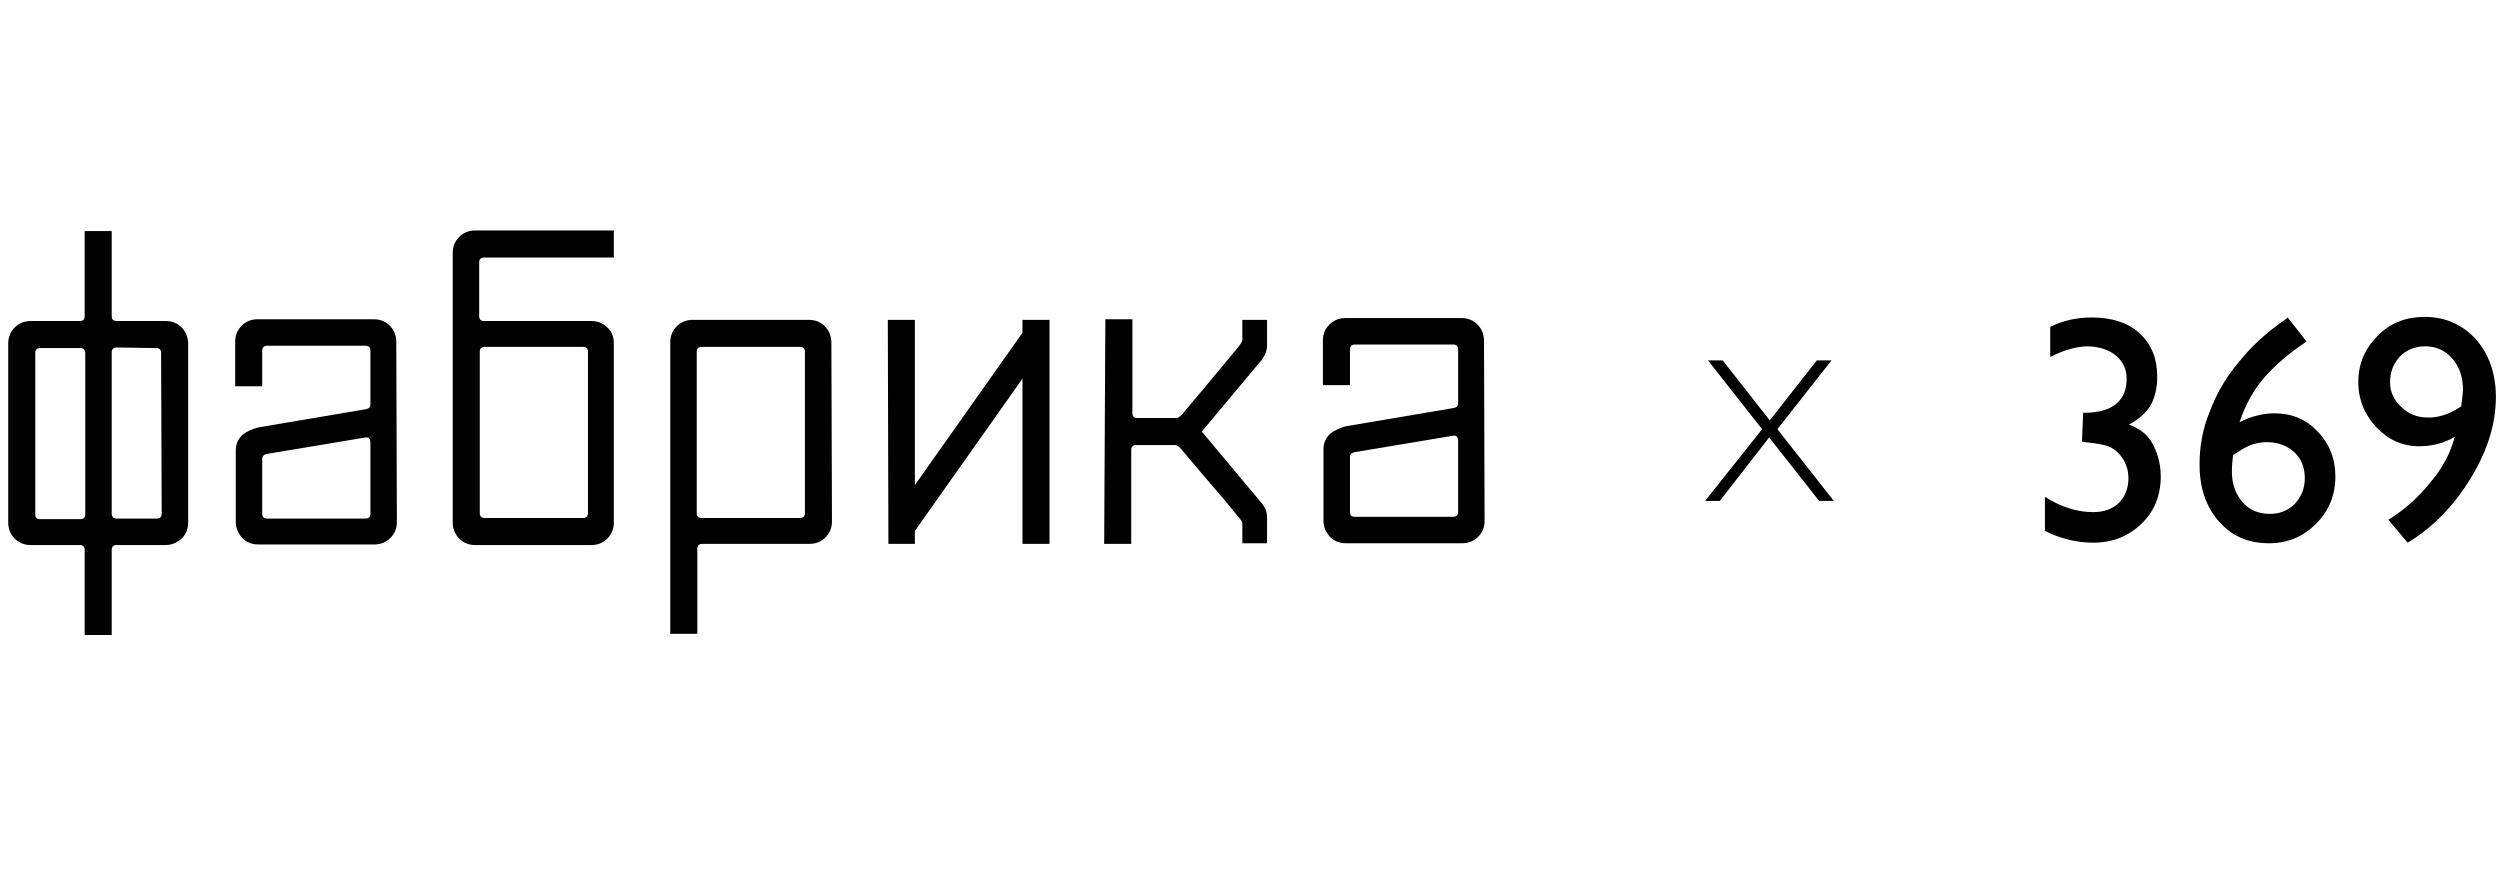
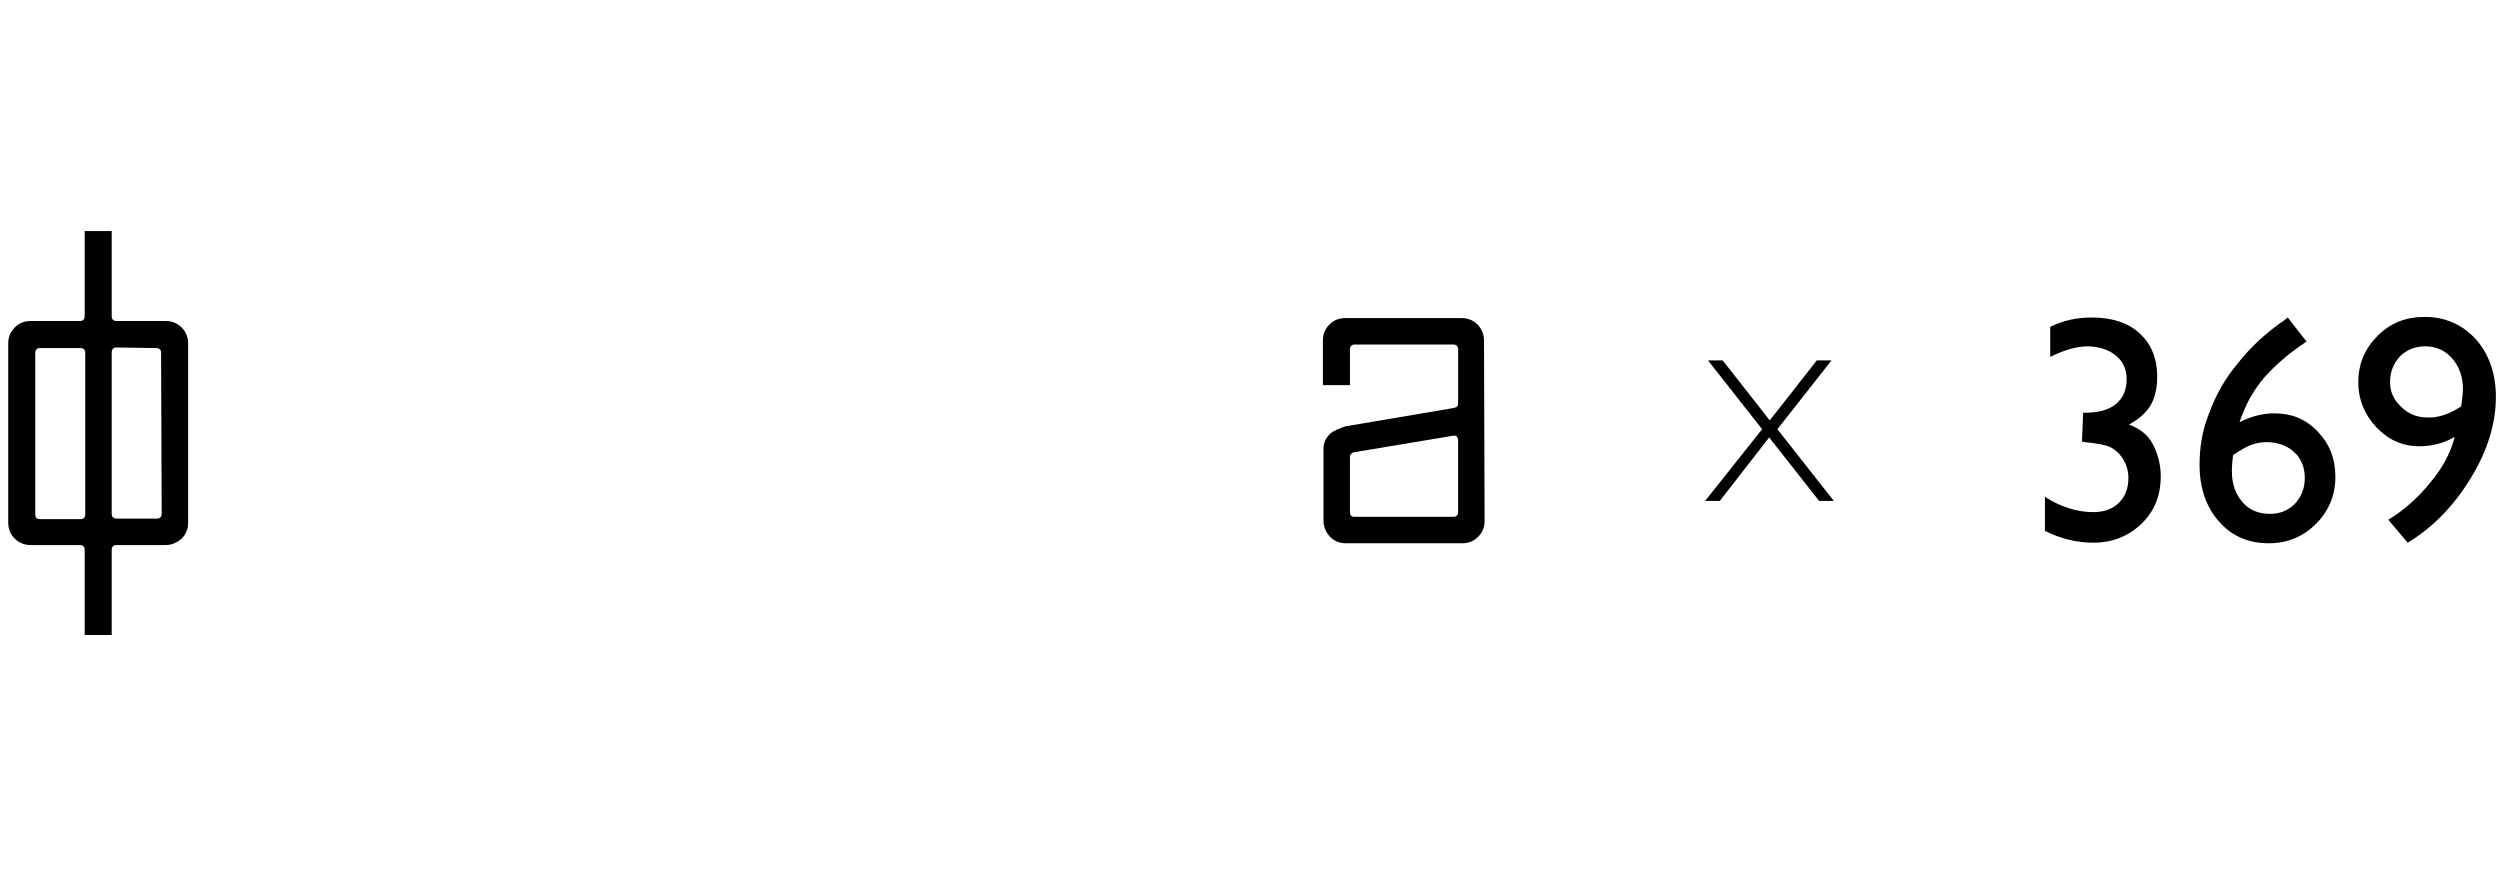
<svg xmlns="http://www.w3.org/2000/svg" id="Слой_1" x="0px" y="0px" viewBox="0 0 425.2 148.5" style="enable-background:new 0 0 425.2 148.5;" xml:space="preserve">
  <g>
    <g>
      <g>
        <path d="M19,53.8c0,0.5,0.3,0.8,0.8,0.8h8.4c1.1,0,2,0.4,2.7,1.1s1.1,1.7,1.1,2.7v30.5c0,1.1-0.4,2-1.1,2.7 c-0.8,0.7-1.7,1.1-2.7,1.1h-8.4c-0.5,0-0.8,0.3-0.8,0.8V108h-4.6V93.5c0-0.5-0.3-0.8-0.8-0.8H5.2c-1.1,0-2-0.4-2.7-1.1 S1.4,90,1.4,88.9V58.4c0-1.1,0.4-2,1.1-2.7s1.6-1.1,2.7-1.1h8.4c0.5,0,0.8-0.3,0.8-0.8V39.3H19V53.8z M6.8,59.2 C6.3,59.2,6,59.5,6,60v27.5c0,0.5,0.2,0.8,0.8,0.8h6.9c0.5,0,0.8-0.3,0.8-0.8V60c0-0.5-0.3-0.8-0.8-0.8H6.8z M19.8,59.1 c-0.5,0-0.8,0.3-0.8,0.8v27.5c0,0.5,0.3,0.8,0.8,0.8h6.9c0.5,0,0.8-0.3,0.8-0.8L27.4,60c0-0.5-0.3-0.8-0.8-0.8L19.8,59.1z" />
-         <path d="M67.5,88.8c0,1.1-0.4,2-1.1,2.7s-1.6,1.1-2.7,1.1H43.9c-1.1,0-2-0.4-2.7-1.1c-0.7-0.8-1.1-1.7-1.1-2.7V76.6 c0-1.1,0.4-1.9,1.1-2.6c0.7-0.6,1.6-1,2.7-1.3l18.3-3.1c0.5-0.1,0.8-0.3,0.8-0.8v-9.2c0-0.5-0.3-0.8-0.8-0.8H45.4 c-0.5,0-0.8,0.3-0.8,0.8v6.1H40v-7.6c0-1.1,0.4-2,1.1-2.7c0.7-0.7,1.6-1.1,2.7-1.1h19.8c1.1,0,2,0.4,2.7,1.1s1.1,1.7,1.1,2.7 L67.5,88.8z M45.4,77.2c-0.5,0.1-0.8,0.4-0.8,0.8v9.4c0,0.5,0.3,0.8,0.8,0.8h16.8c0.5,0,0.8-0.3,0.8-0.8V75.2 c0-0.3-0.1-0.5-0.2-0.6c-0.1-0.2-0.3-0.2-0.6-0.2L45.4,77.2z" />
-         <path d="M104.4,43.8H82.3c-0.5,0-0.8,0.3-0.8,0.8v9.2c0,0.5,0.3,0.8,0.8,0.8h18.3c1.1,0,2,0.4,2.7,1.1c0.8,0.7,1.1,1.7,1.1,2.7 v30.5c0,1.1-0.4,2-1.1,2.7s-1.6,1.1-2.7,1.1H80.8c-1.1,0-2-0.4-2.7-1.1S77,89.9,77,88.9V43c0-1.1,0.4-2,1.1-2.7s1.6-1.1,2.7-1.1 h23.6L104.4,43.8z M82.4,59c-0.5,0-0.8,0.3-0.8,0.8v27.5c0,0.5,0.3,0.8,0.8,0.8h16.8c0.5,0,0.8-0.3,0.8-0.8V59.8 c0-0.5-0.3-0.8-0.8-0.8H82.4z" />
-         <path d="M141.5,88.7c0,1.1-0.4,2-1.1,2.7c-0.7,0.7-1.6,1.1-2.7,1.1h-18.3c-0.5,0-0.8,0.3-0.8,0.8v14.5H114V58.2 c0-1.1,0.4-2,1.1-2.7s1.6-1.1,2.7-1.1h19.8c1.1,0,2,0.4,2.7,1.1s1.1,1.7,1.1,2.7L141.5,88.7z M119.3,59c-0.5,0-0.8,0.3-0.8,0.8 v27.5c0,0.5,0.3,0.8,0.8,0.8h16.8c0.5,0,0.8-0.3,0.8-0.8V59.8c0-0.5-0.3-0.8-0.8-0.8H119.3z" />
-         <polygon points="178.5,92.5 173.9,92.5 173.9,64.4 155.6,90.3 155.6,92.5 151.1,92.5 151,54.4 155.6,54.4 155.6,82.5 173.9,56.6 173.9,54.4 178.5,54.4 " />
-         <path d="M215.5,58.7c0,0.9-0.3,1.7-0.9,2.5l-10.2,12.2l10.2,12.2c0.6,0.7,0.9,1.5,0.9,2.4v4.4h-4.2V89c0-0.1,0-0.2-0.1-0.3 c0-0.1-0.4-0.6-1-1.3c-0.6-0.7-1.6-2-3-3.6s-3.5-4.1-6.2-7.3c-0.4-0.5-0.8-0.8-1.1-0.8h-6.7c-0.5,0-0.8,0.3-0.8,0.8v16h-4.6 l0.2-38.2h4.6v16c0,0.5,0.3,0.8,0.8,0.8h6.7c0.3,0,0.7-0.3,1.1-0.8c2.7-3.2,4.7-5.6,6.1-7.3c1.4-1.7,2.4-2.9,3-3.6 s0.9-1.2,0.9-1.3c0.1-0.1,0.1-0.2,0.1-0.3v-3.4h4.2V58.7z" />
        <path d="M252.5,88.6c0,1.1-0.4,2-1.1,2.7c-0.7,0.7-1.6,1.1-2.7,1.1h-19.8c-1.1,0-2-0.4-2.7-1.1c-0.7-0.8-1.1-1.7-1.1-2.7V76.4 c0-1.1,0.4-1.9,1.1-2.6c0.7-0.6,1.7-1,2.7-1.3l18.3-3.1c0.5-0.1,0.8-0.3,0.8-0.8v-9.2c0-0.5-0.3-0.8-0.8-0.8h-16.8 c-0.5,0-0.8,0.3-0.8,0.8v6.1H225v-7.6c0-1.1,0.4-2,1.1-2.7c0.7-0.7,1.6-1.1,2.7-1.1h19.8c1.1,0,2,0.4,2.7,1.1s1.1,1.7,1.1,2.7 L252.5,88.6z M230.4,76.9c-0.5,0.1-0.8,0.4-0.8,0.8v9.4c0,0.5,0.2,0.8,0.8,0.8h16.8c0.5,0,0.8-0.3,0.8-0.8V74.9 c0-0.3-0.1-0.5-0.2-0.6c-0.1-0.2-0.3-0.2-0.6-0.2L230.4,76.9z" />
      </g>
    </g>
    <g>
      <path d="M354.3,70.2h0.3c2.3,0,4.1-0.5,5.3-1.5s1.8-2.4,1.8-4.2c0-1.7-0.6-3-1.8-4c-1.2-1-2.7-1.5-4.7-1.6c-1.9,0-4.1,0.6-6.5,1.8 v-5.1c2.2-1.1,4.5-1.6,7.1-1.6c3.4,0,6.2,0.9,8.1,2.7c2,1.8,3,4.3,3,7.4c0,1.9-0.4,3.5-1.1,4.8c-0.8,1.3-2,2.4-3.7,3.3 c1.5,0.6,2.5,1.3,3.2,2.1c0.7,0.8,1.2,1.8,1.6,3s0.6,2.4,0.6,3.7c0,3.3-1.1,6-3.3,8.1c-2.2,2.1-4.9,3.2-8.2,3.2 c-2.8,0-5.6-0.7-8.2-2v-5.8c2.8,1.8,5.6,2.6,8.2,2.6c1.8,0,3.3-0.5,4.4-1.6s1.6-2.5,1.6-4.2c0-1.5-0.5-2.8-1.4-3.9 c-0.5-0.6-1.1-1.1-1.8-1.4c-0.6-0.3-2.1-0.6-4.2-0.8l-0.5-0.1L354.3,70.2z" />
      <path d="M388.6,54.4l0.5-0.4l3.2,4.1c-2.8,1.8-5.2,3.9-7.1,6c-1.9,2.2-3.3,4.7-4.3,7.7c2-1,4-1.5,5.9-1.5c3,0,5.4,1,7.4,3.1 s3,4.6,3,7.7s-1.1,5.8-3.3,8c-2.2,2.2-4.9,3.3-8,3.3c-3.5,0-6.3-1.2-8.5-3.7s-3.3-5.7-3.3-9.7c0-3,0.5-6,1.7-8.9 c1.1-3,2.7-5.8,4.8-8.3C382.8,59,385.4,56.6,388.6,54.4z M379.8,77.4c-0.1,0.8-0.2,1.8-0.2,2.8c0,2.1,0.6,3.8,1.8,5.2 c1.2,1.4,2.8,2,4.7,2c1.7,0,3.1-0.6,4.2-1.7c1.1-1.2,1.7-2.6,1.7-4.4s-0.6-3.3-1.8-4.4c-1.2-1.1-2.8-1.7-4.7-1.7 c-1,0-1.9,0.2-2.7,0.5C382,76,381,76.6,379.8,77.4z" />
      <path d="M409.5,92.3l-3.3-3.9c2.8-1.7,5.2-3.9,7.2-6.4c2.1-2.5,3.4-5,4.1-7.7c-1.7,1-3.7,1.6-6,1.6c-2.9,0-5.3-1.1-7.3-3.2 s-3.1-4.7-3.1-7.7c0-3.1,1.1-5.7,3.3-7.9c2.2-2.2,4.8-3.2,8-3.2c3.5,0,6.4,1.3,8.7,3.8c2.2,2.5,3.4,5.8,3.4,9.8 c0,4.5-1.4,9.1-4.2,13.7C417.4,86,413.8,89.7,409.5,92.3z M418.6,69.1c0.2-1.4,0.3-2.4,0.3-2.8c0-2.2-0.6-3.9-1.8-5.3 c-1.2-1.4-2.8-2.1-4.6-2.1c-1.7,0-3.2,0.6-4.3,1.7c-1.1,1.2-1.7,2.6-1.7,4.4c0,1.6,0.6,3,1.9,4.2c1.2,1.2,2.7,1.8,4.4,1.8 C414.7,71.1,416.7,70.4,418.6,69.1z" />
    </g>
    <g>
      <path d="M299.7,73l-9.2-11.7h2.5l8,10.2l8-10.2h2.5L302.3,73l9.6,12.2h-2.5l-8.5-10.8l-8.4,10.8H290L299.7,73z" />
    </g>
  </g>
</svg>